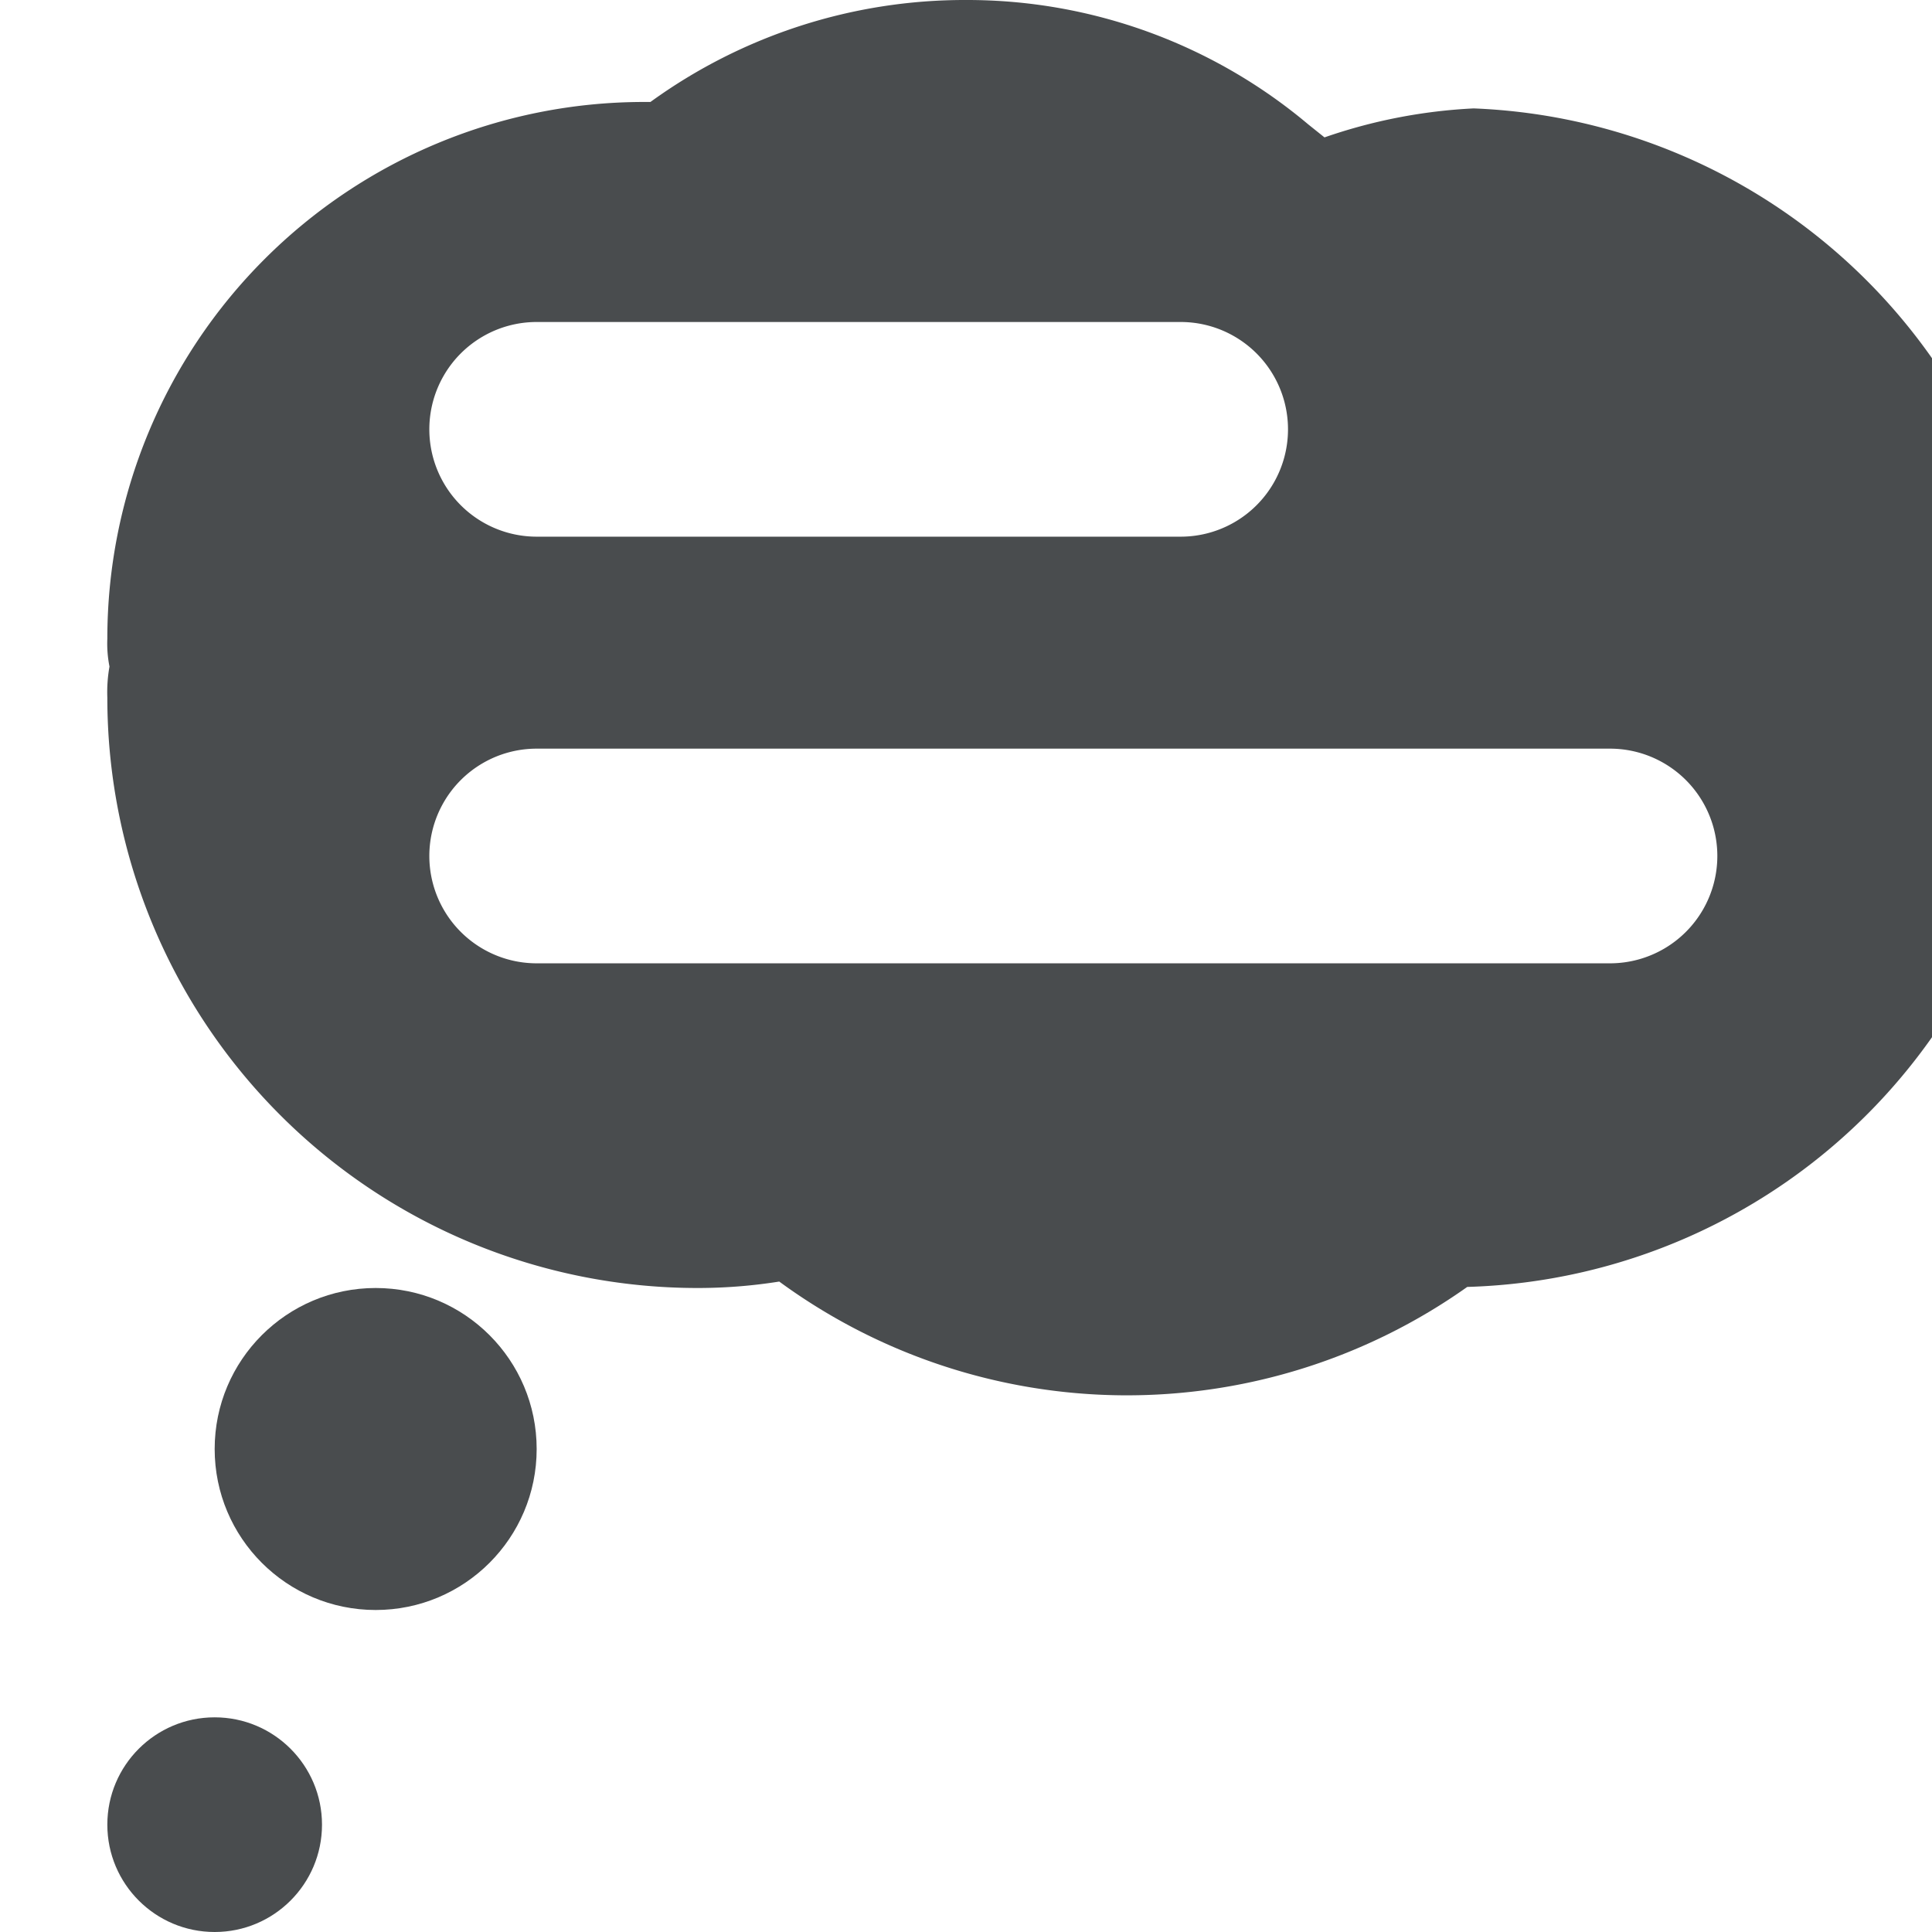
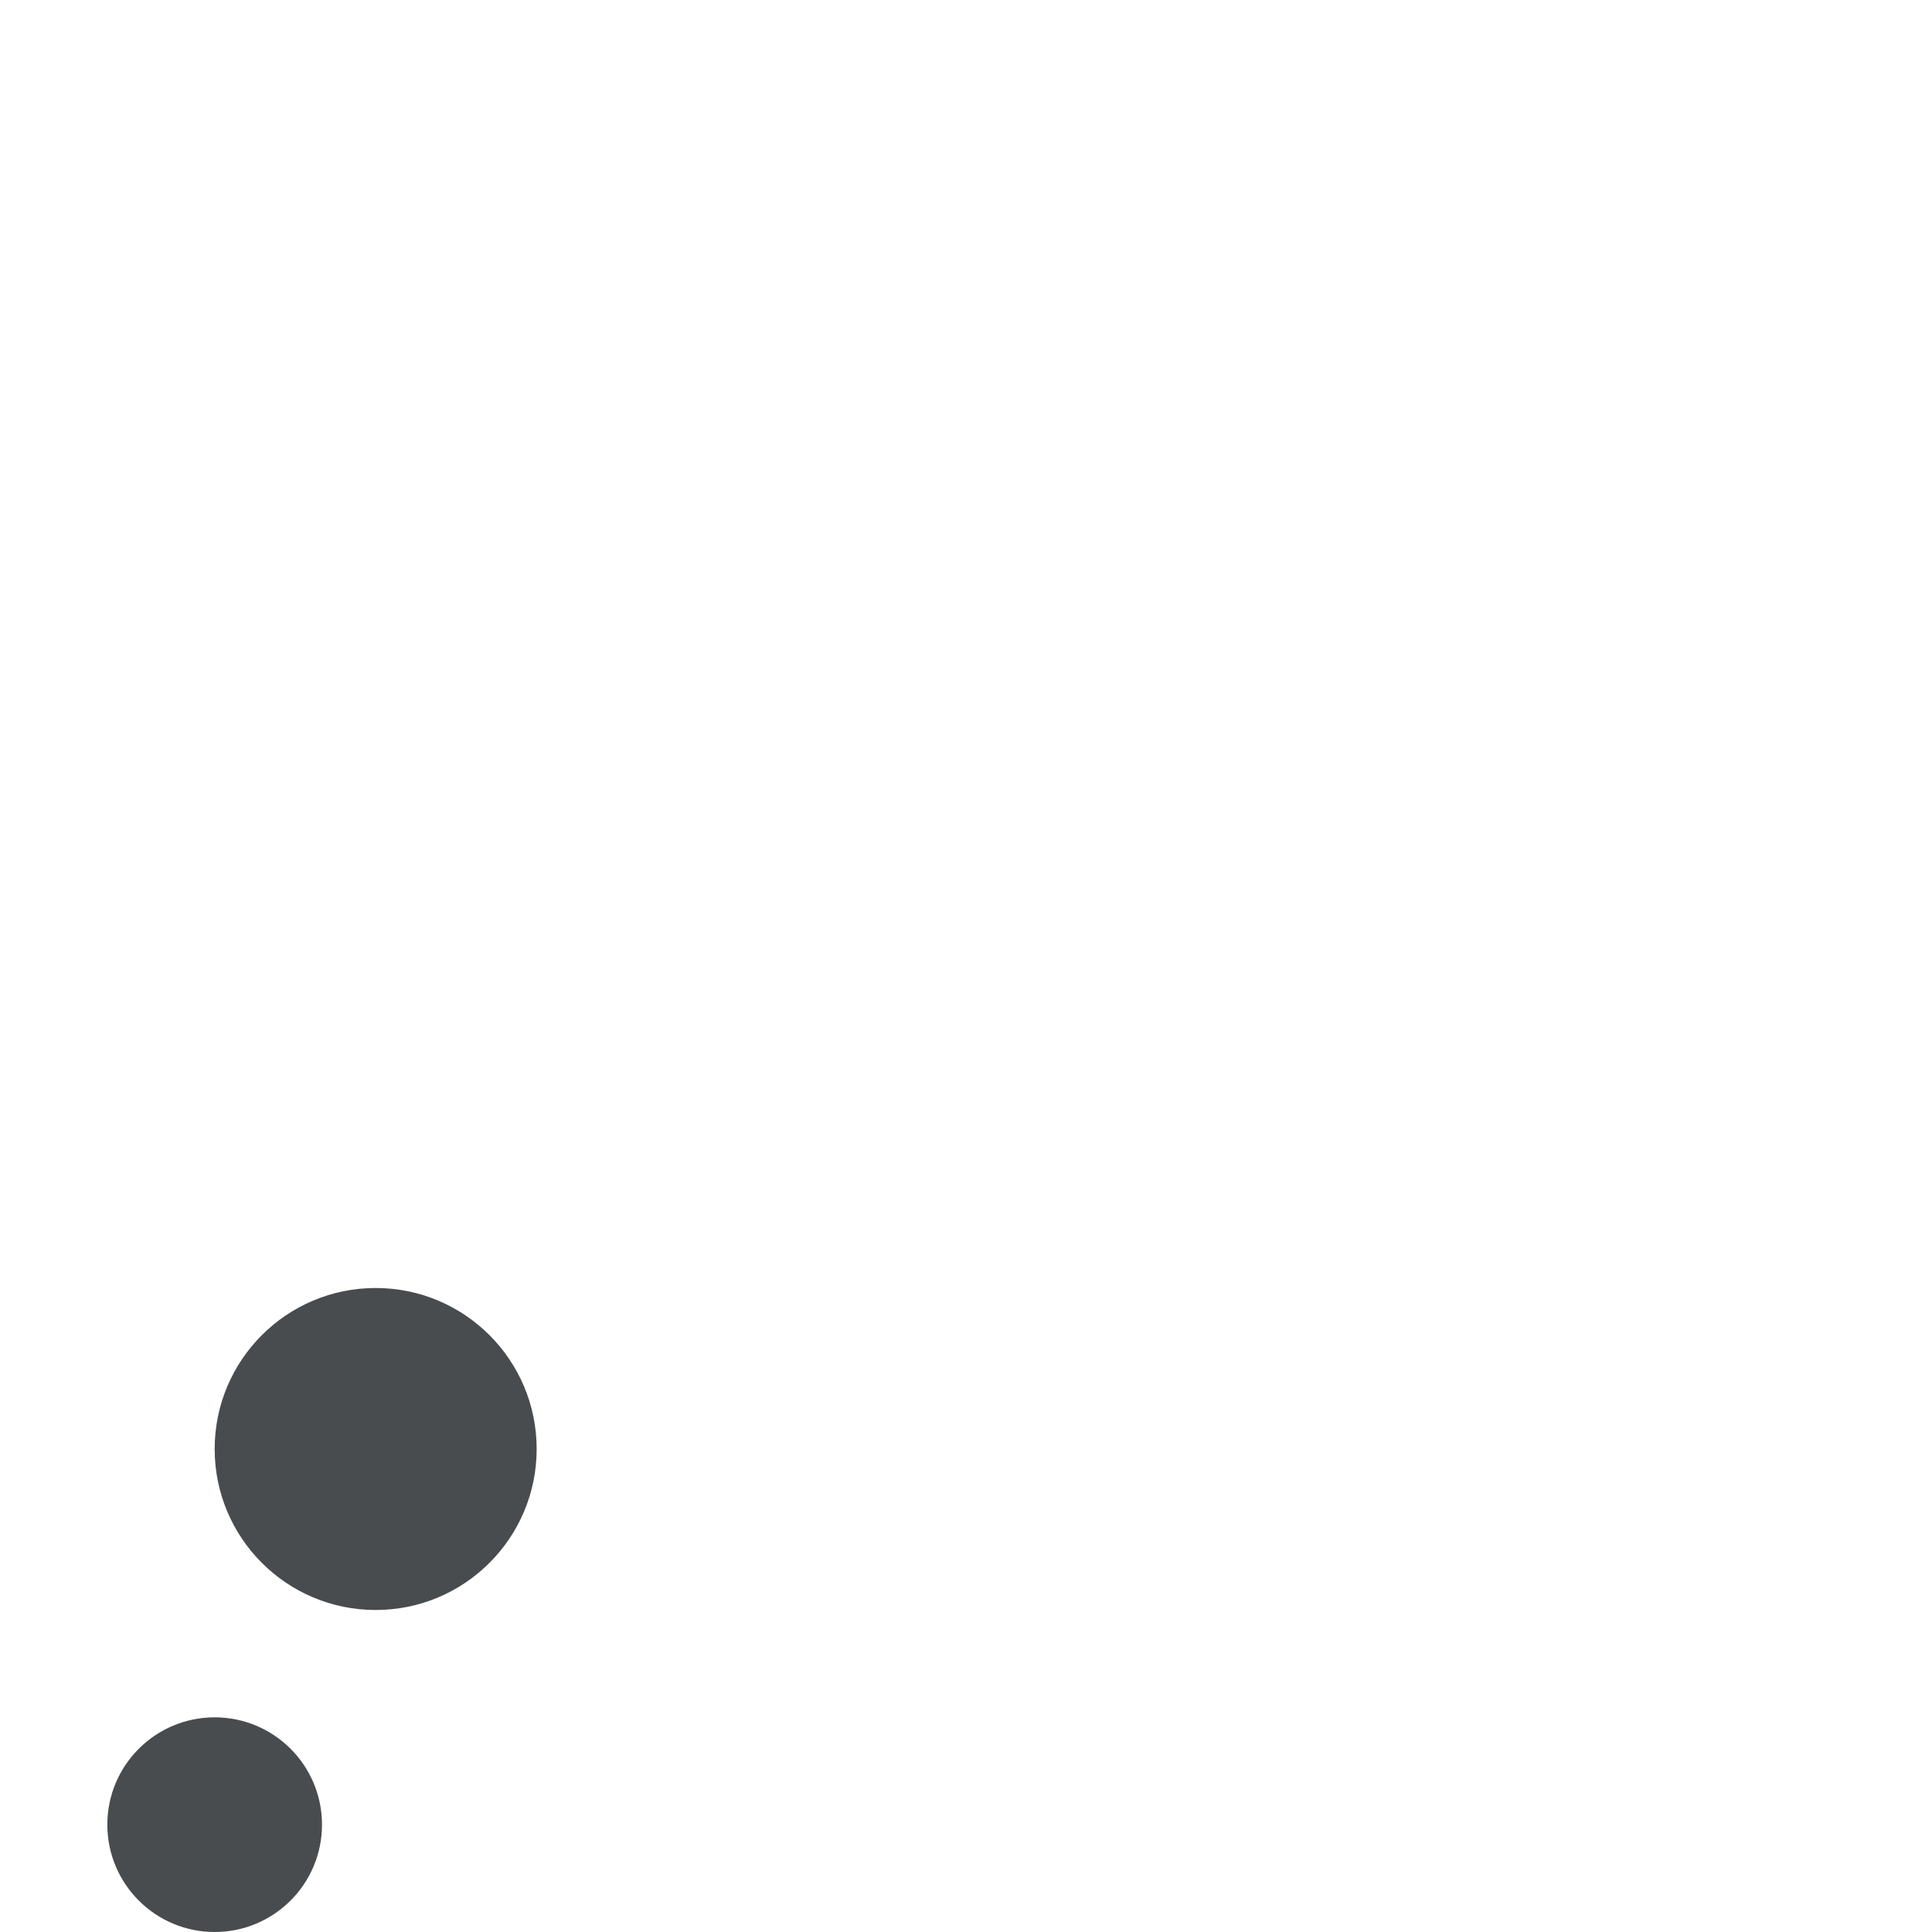
<svg xmlns="http://www.w3.org/2000/svg" width="800px" height="800px" viewBox="0 0 18 18" mirror-in-rtl="true">
  <g fill="#494c4e" fill-rule="evenodd">
    <circle cx="3.5" cy="13.5" r="1.5" />
    <circle cx="2" cy="17" r="1" />
-     <path d="M18.99 6.24a5.482 5.482 0 0 0-5.26-5.23 4.966 4.966 0 0 0-1.39.27l-.15-.12A4.936 4.936 0 0 0 9 0a4.987 4.987 0 0 0-2.94.95H6a5 5 0 0 0-5 5 1.1 1.1 0 0 0 .02.26A1.366 1.366 0 0 0 1 6.5 5.5 5.5 0 0 0 6.5 12c.255 0 .509-.02.76-.06a5.481 5.481 0 0 0 6.41.05A5.487 5.487 0 0 0 19 6.5a2.173 2.173 0 0 0-.01-.26zM5 3h6a1 1 0 0 1 0 2H5a1 1 0 1 1 0-2zm10 5.975H5a1 1 0 1 1 0-2h10a1 1 0 0 1 0 2z" />
  </g>
</svg>